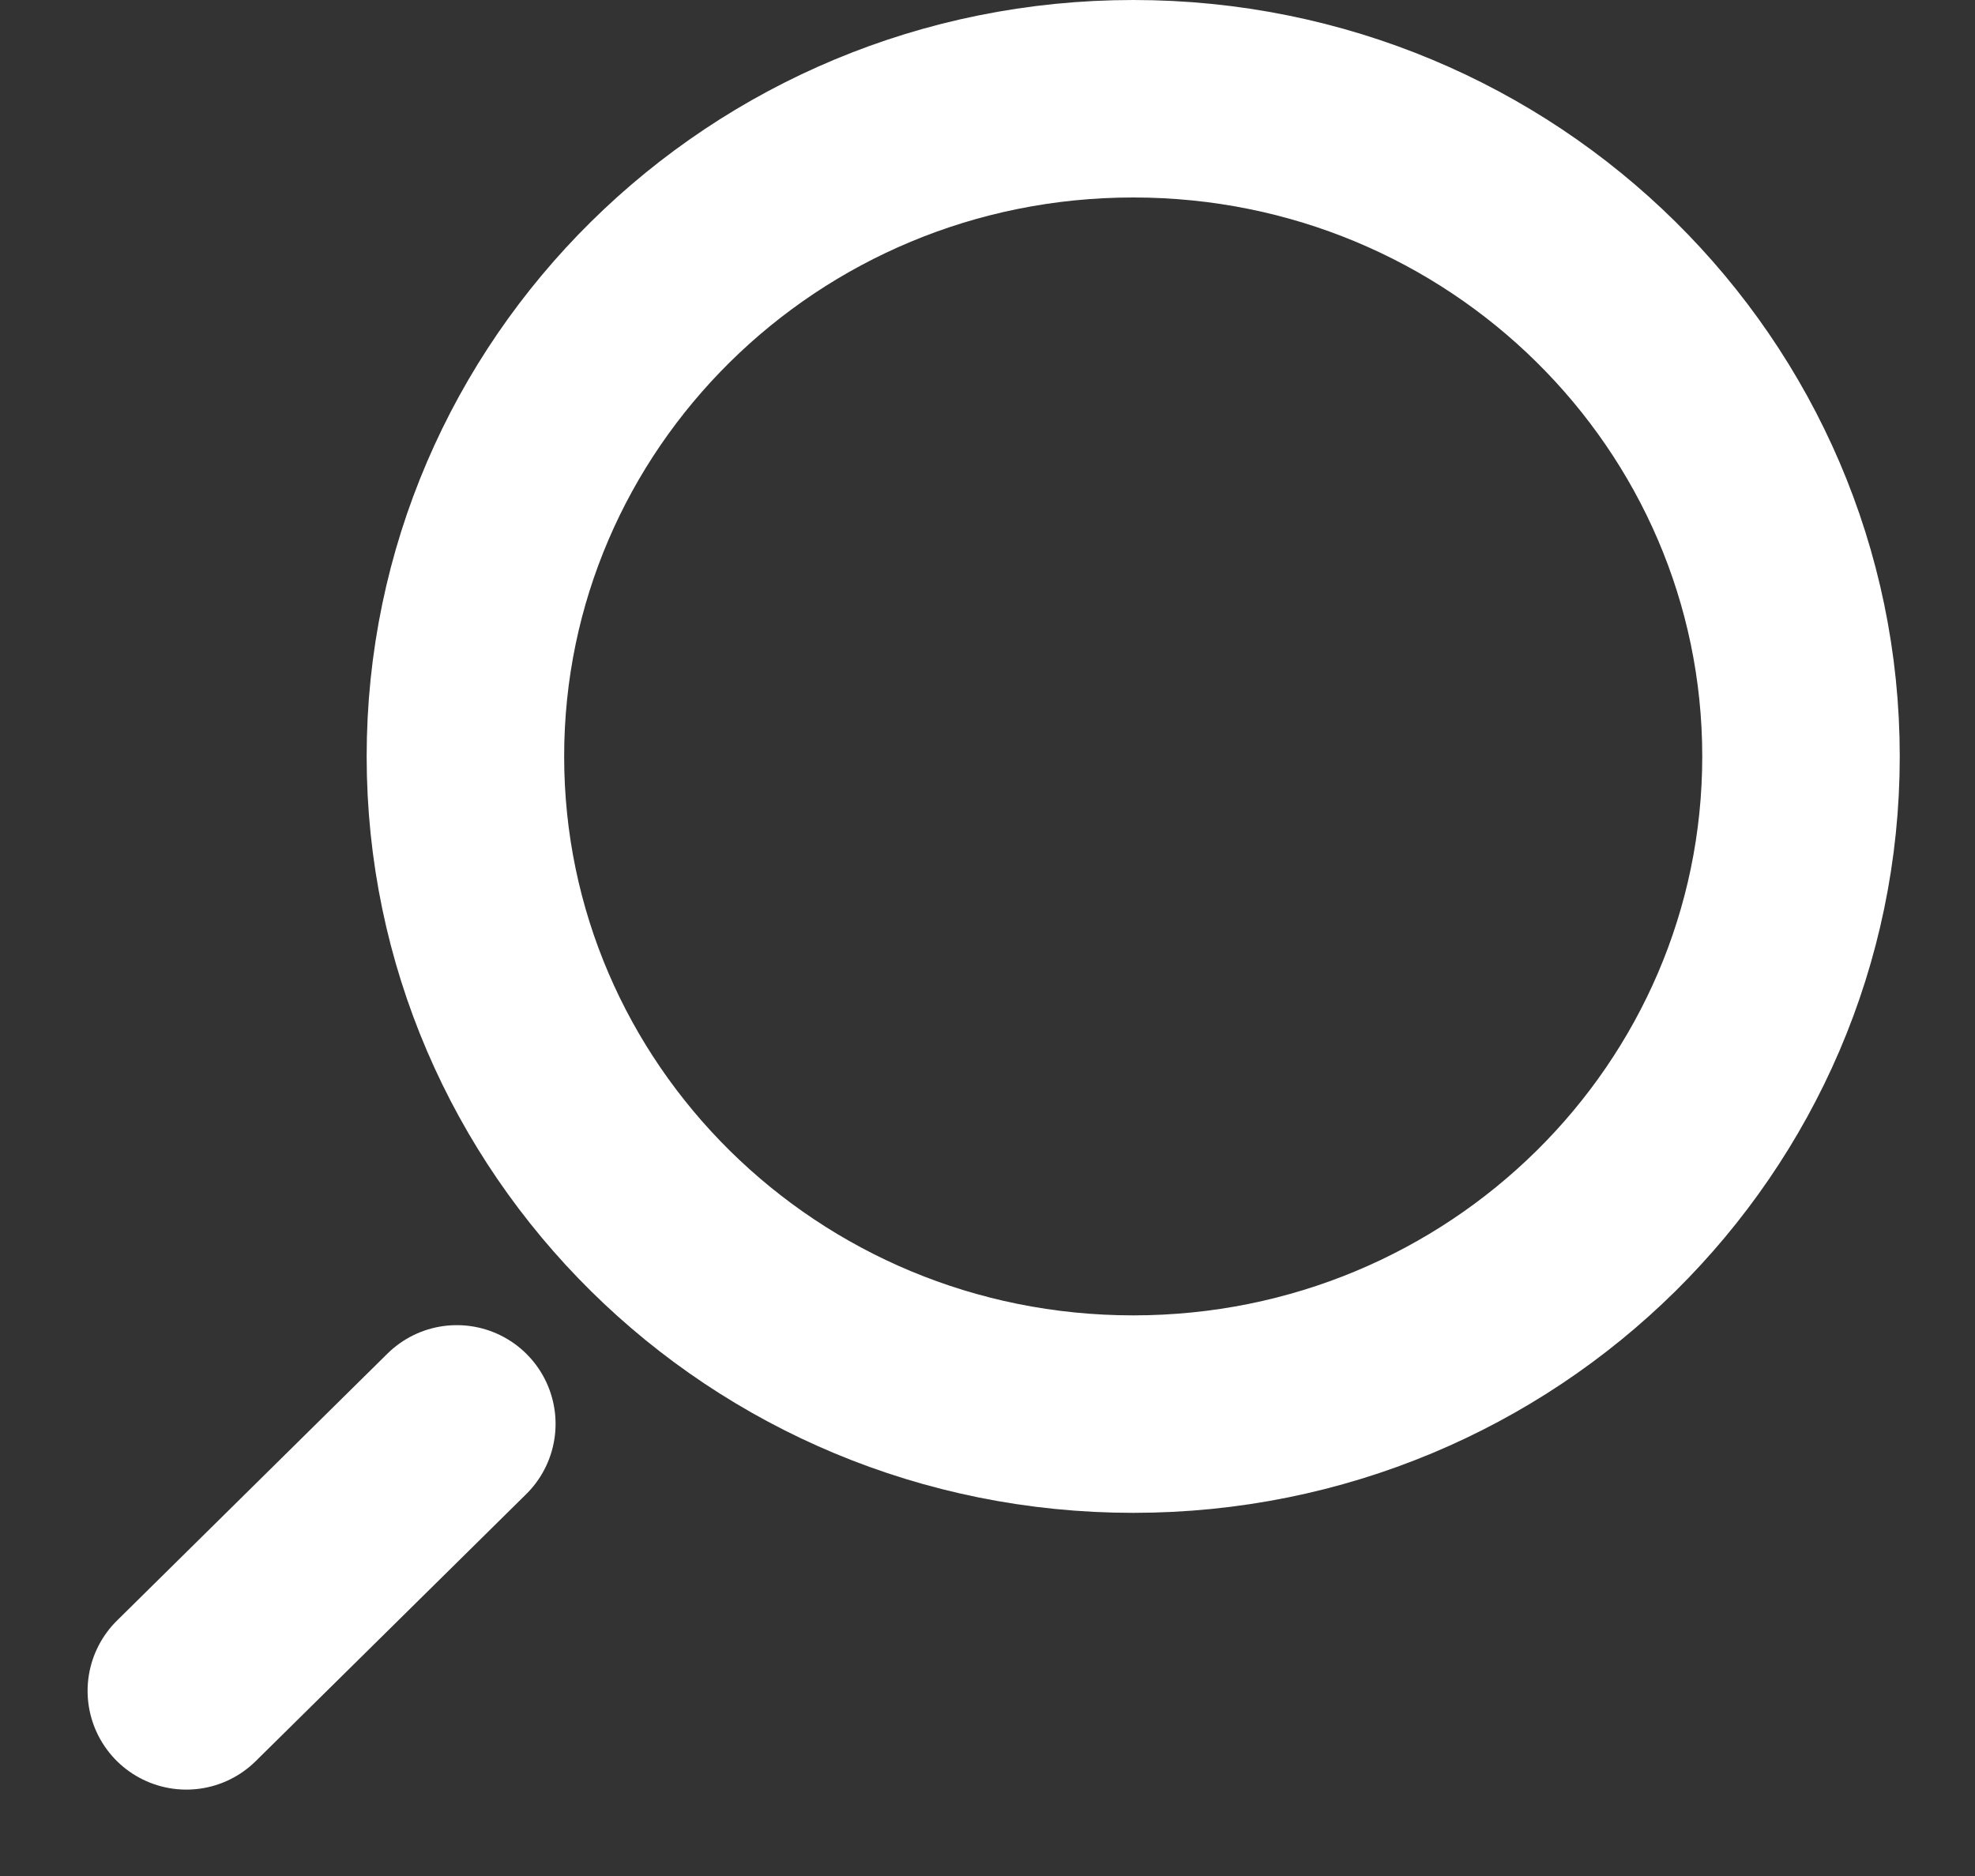
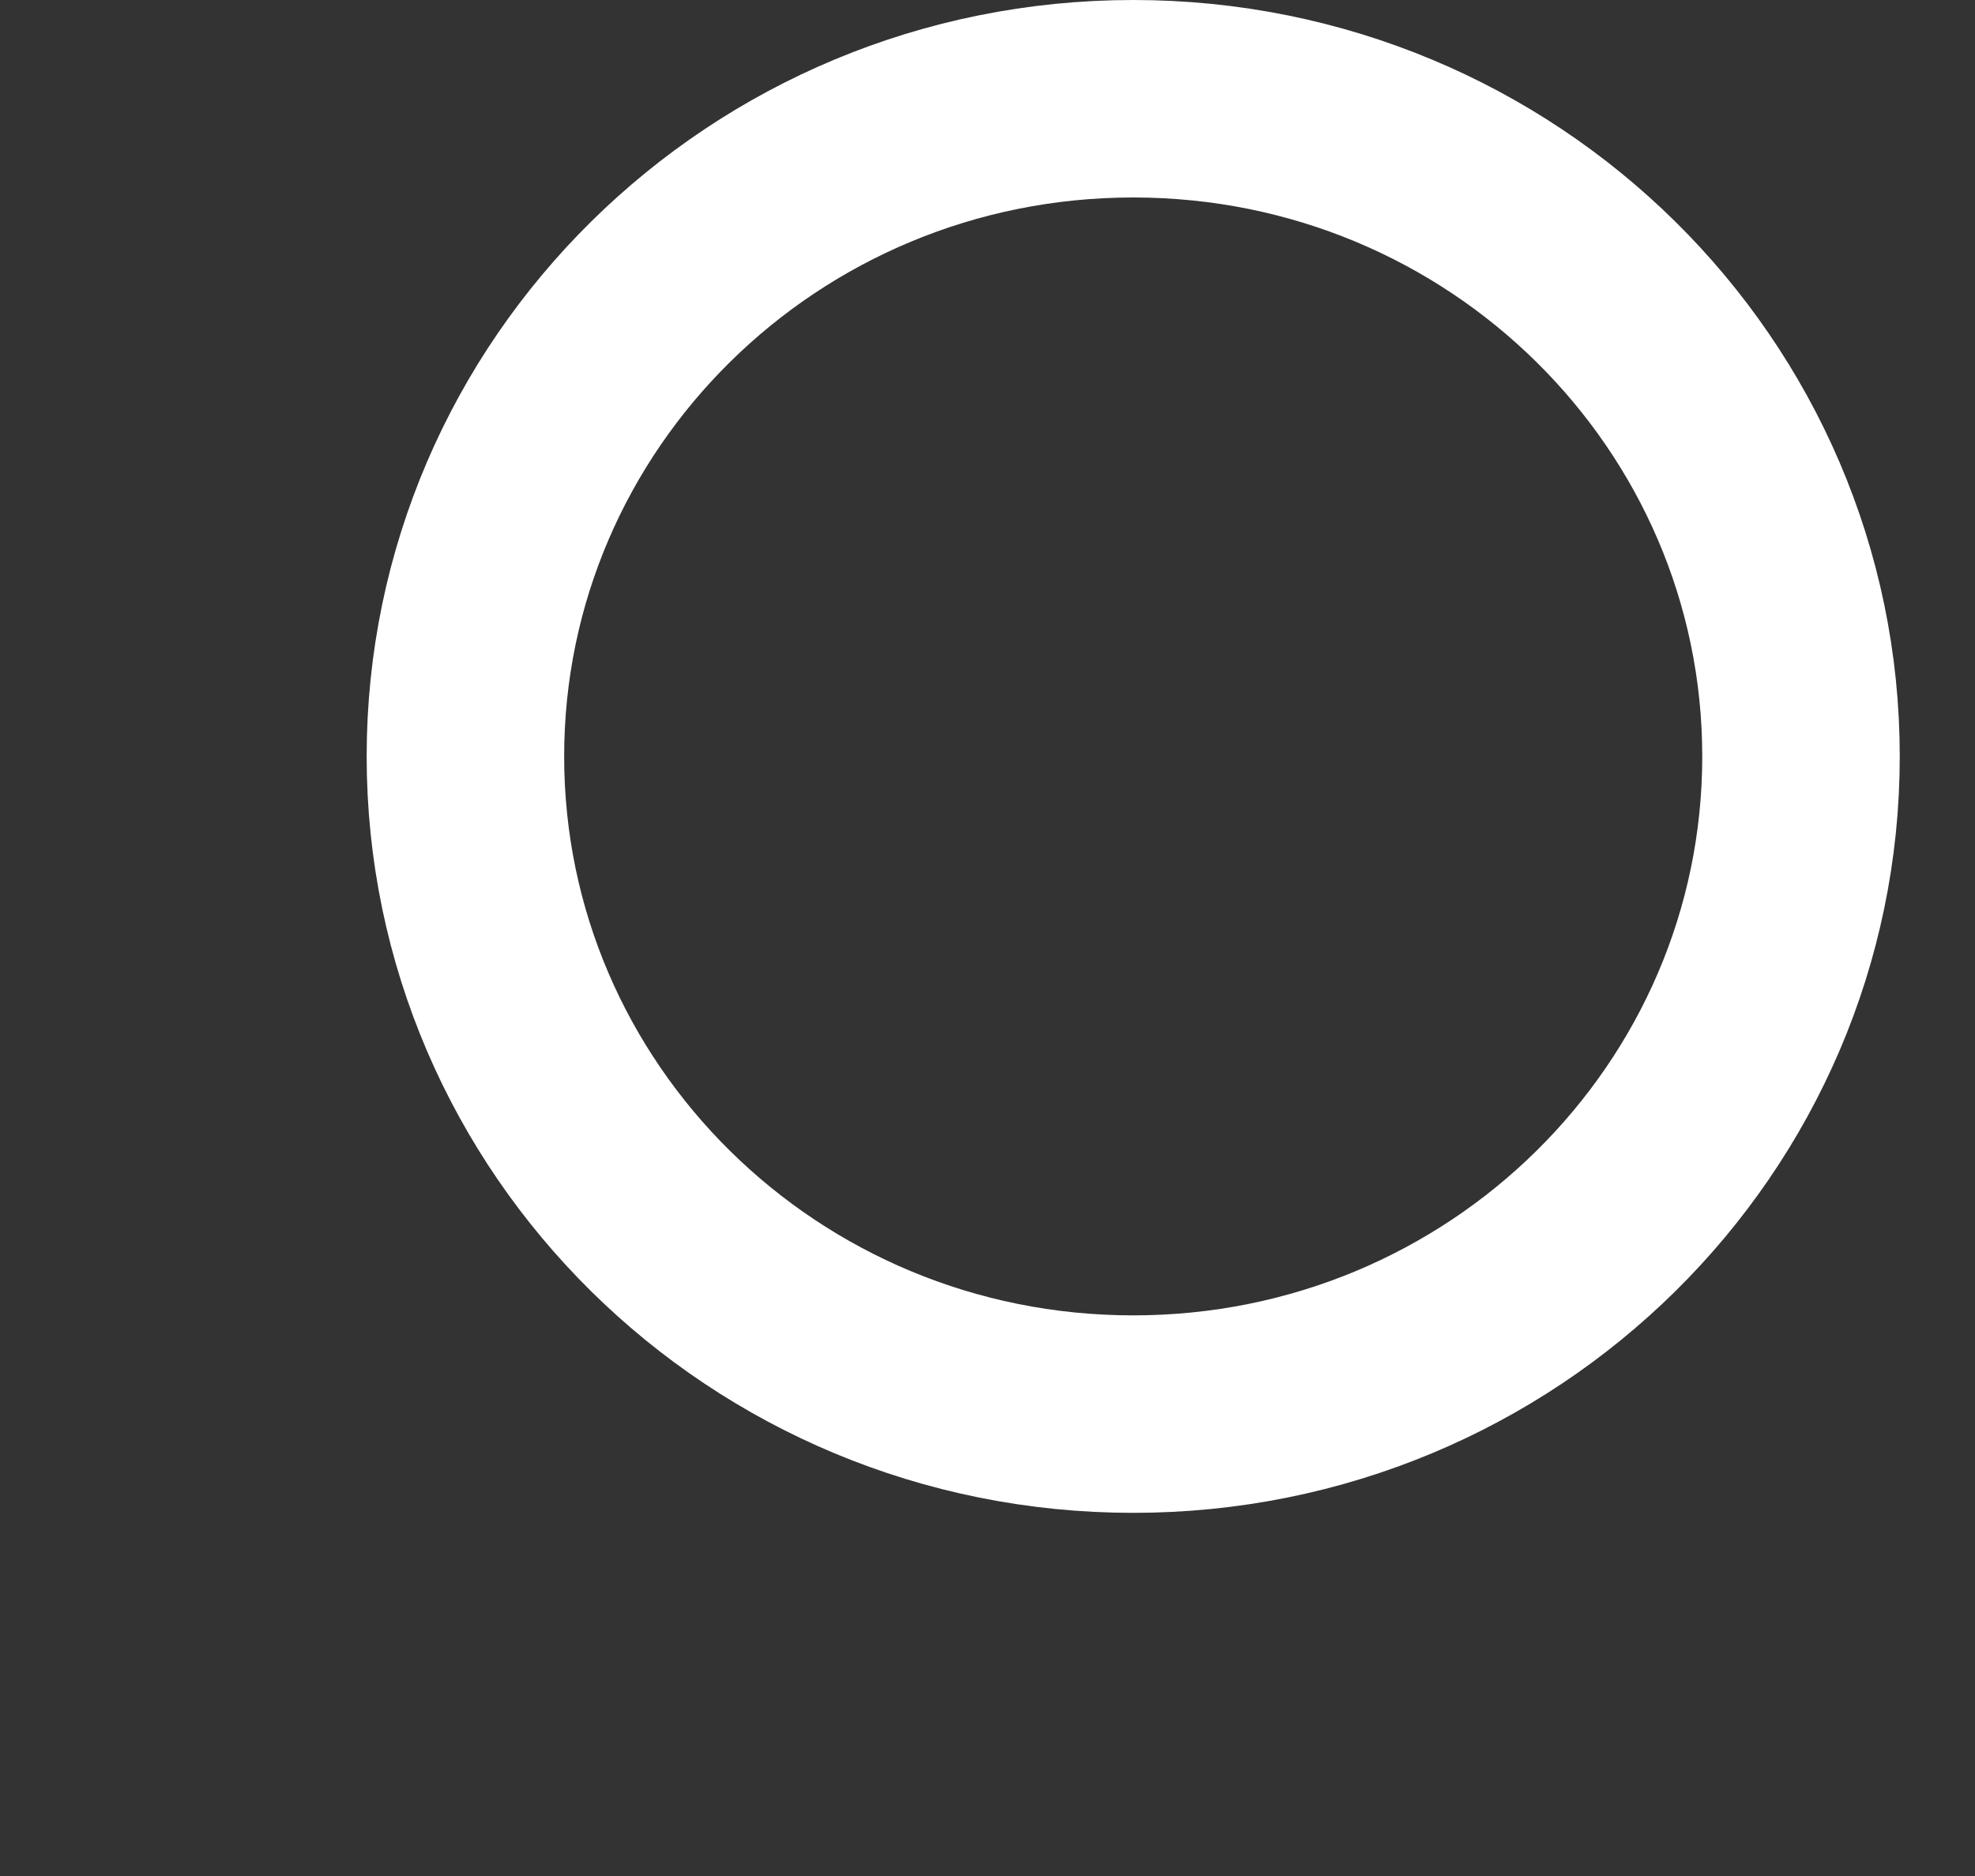
<svg xmlns="http://www.w3.org/2000/svg" width="20" height="19" viewBox="0 0 20 19" fill="none">
  <rect x="0" y="0" width="20" height="19" fill="#333333" stroke="none" />
  <path d="M4.713 7.661C4.713 11.328 7.728 14.322 11.476 14.322C15.223 14.322 18.238 11.328 18.238 7.661C18.238 3.995 15.223 1 11.476 1C7.728 1 4.713 3.995 4.713 7.661Z" stroke="white" stroke-width="2" />
-   <path d="M4.626 14.421L1.887 17.125" stroke="white" stroke-width="2" stroke-linecap="round" />
</svg>